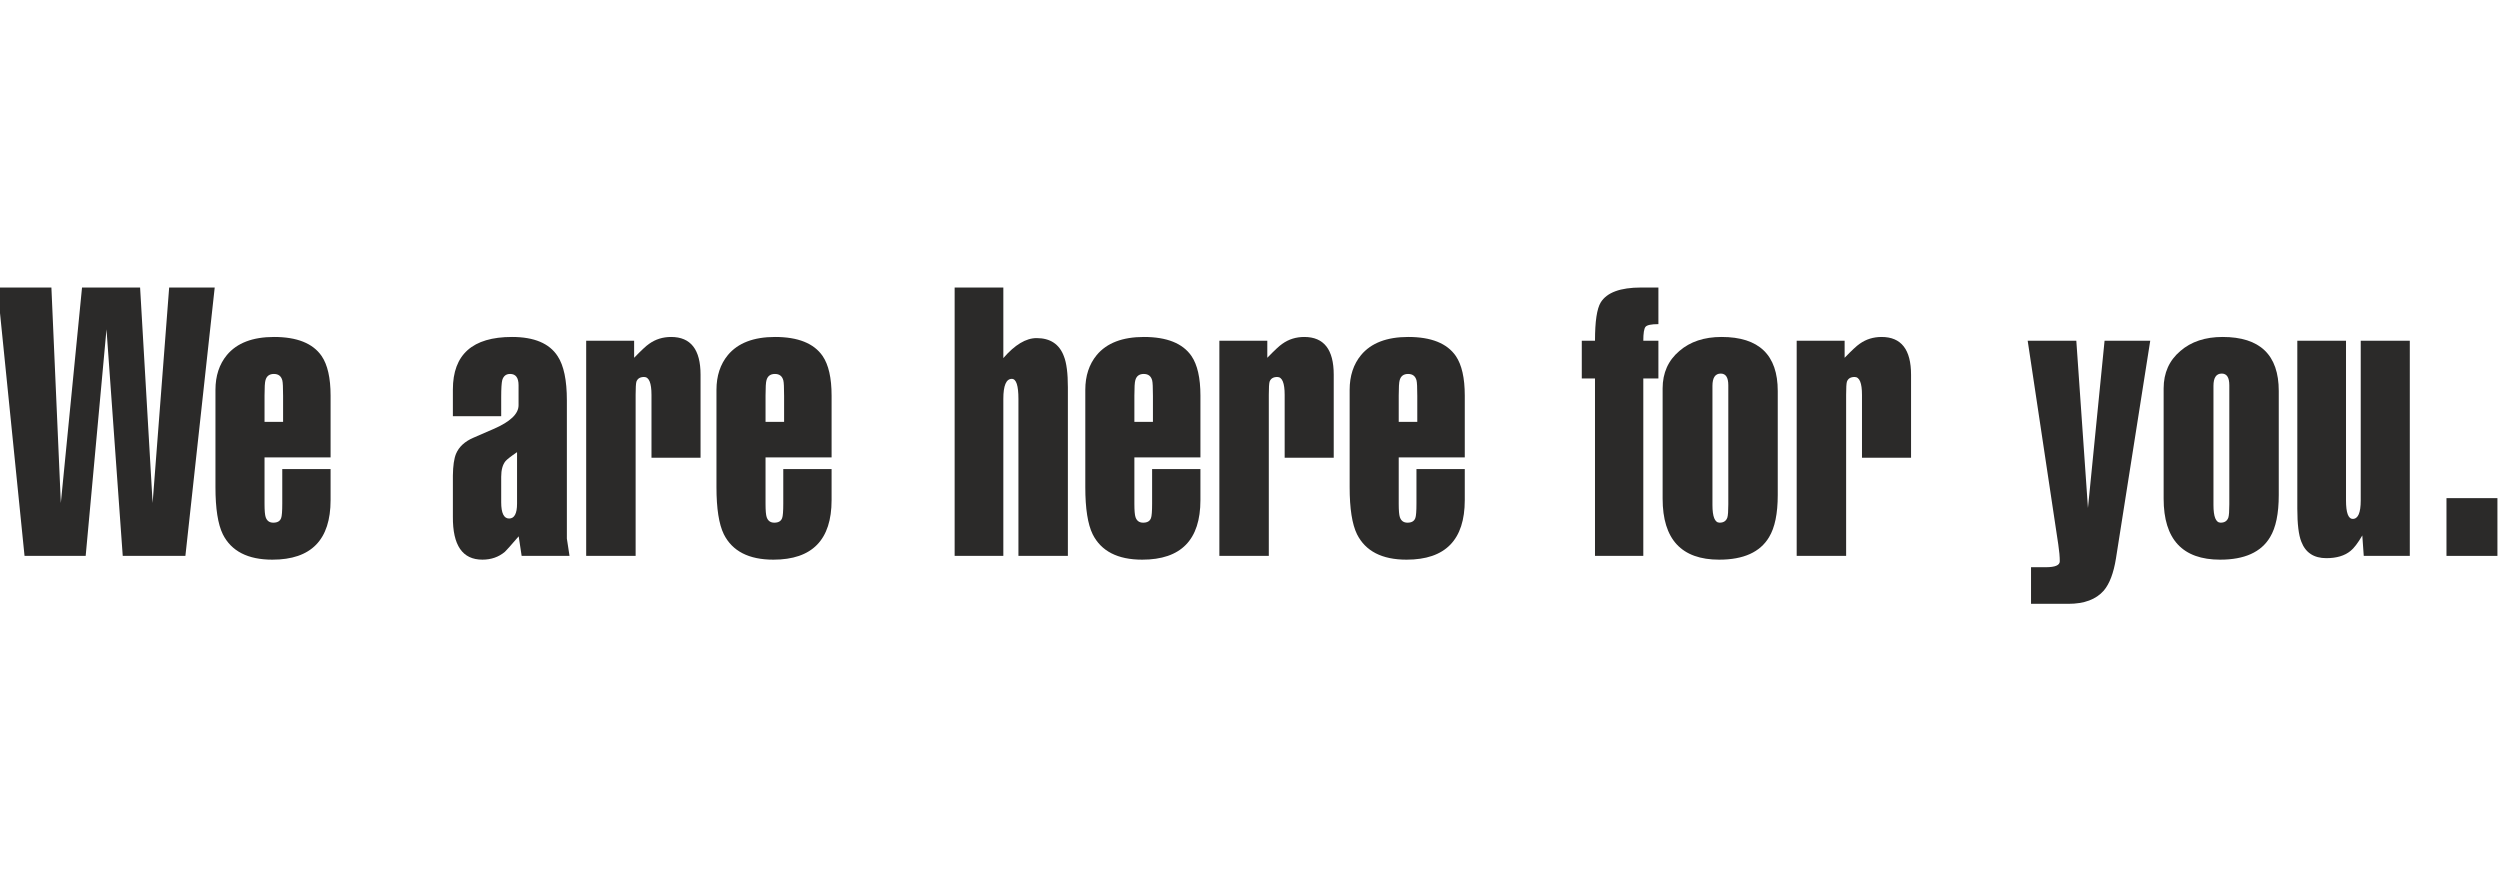
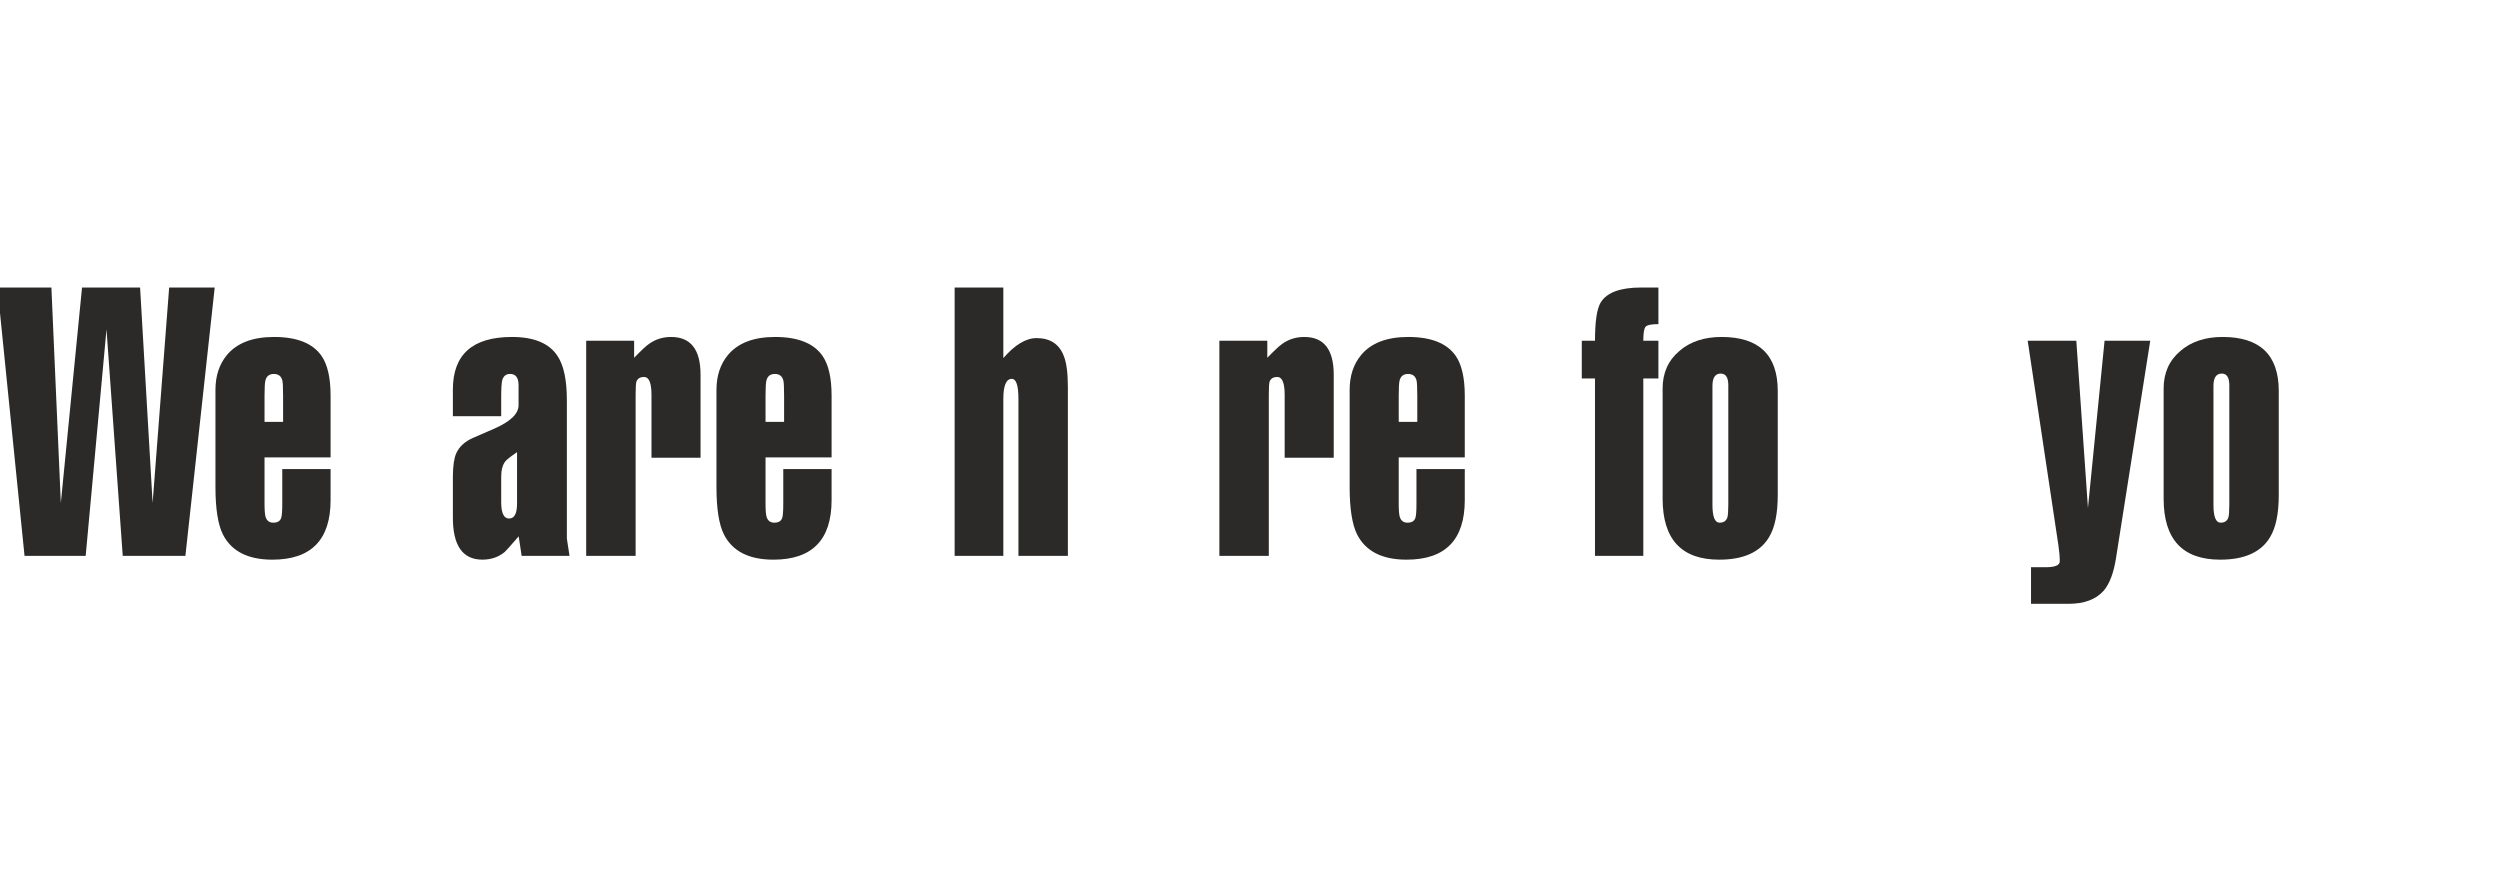
<svg xmlns="http://www.w3.org/2000/svg" xml:space="preserve" width="45.119mm" height="16.007mm" version="1.1" style="shape-rendering:geometricPrecision; text-rendering:geometricPrecision; image-rendering:optimizeQuality; fill-rule:evenodd; clip-rule:evenodd" viewBox="0 0 4511.9 1600.7">
  <defs>
    <style type="text/css">
   
    .fil0 {fill:#2B2A29;fill-rule:nonzero}
   
  </style>
  </defs>
  <g id="Layer_x0020_1">
    <polygon class="fil0" points="44.28,1003.25 -4.66,518.9 92.76,518.9 109.79,907.77 148.05,518.9 252.84,518.9 275.44,907.77 305.3,518.9 387.5,518.9 334.59,1003.25 221.51,1003.25 192.21,594.4 154.63,1003.25 " />
    <path id="_1" class="fil0" d="M596.63 713.96l0 111.49 -119.21 0 0 83.68c0,12.15 0.68,20.21 2.04,24.18 2.27,6.7 6.81,9.99 13.85,9.99 7.38,0 12.04,-2.72 14.08,-8.29 1.36,-3.52 2.04,-12.26 2.04,-26l0 -62.44 87.2 0 0 55.97c0,71.64 -34.97,107.52 -105.02,107.52 -44.39,0 -74.14,-15.33 -89.47,-45.87 -8.85,-18.05 -13.28,-46.32 -13.28,-84.92l0 -175.64c0,-25.32 6.92,-46.21 20.66,-62.9 18.17,-21.69 46.44,-32.59 85.04,-32.59 41.44,0 70.05,11.47 85.83,34.29 10.79,15.78 16.24,39.62 16.24,71.53zm-102.3 -39.06c-8.06,0 -13.17,3.75 -15.21,11.36 -1.14,3.74 -1.7,12.94 -1.7,27.59l0 47.57 33.49 0 0 -46.89c0,-15.1 -0.45,-24.41 -1.36,-27.93 -2.05,-7.84 -7.04,-11.7 -15.22,-11.7z" />
    <path id="_2" class="fil0" d="M904.54 716.57l0 34.63 -87.2 0 0 -48.25c0,-63.24 35.54,-94.81 106.72,-94.81 39.97,0 67.45,11.58 82.32,34.63 11.13,16.8 16.69,43.37 16.69,79.82l0 249.44 4.77 31.22 -86.4 0 -5.34 -35.31c-14.42,16.69 -22.71,26.11 -24.98,28.04 -11.24,9.43 -24.86,14.08 -40.53,14.08 -35.99,0 -53.7,-25.88 -53.25,-77.54l0 -74.26c0.23,-17.71 2.16,-30.76 5.68,-39.28 5.33,-12.6 15.78,-22.25 31.33,-28.95l36.11 -15.67c30.31,-13.06 45.41,-27.36 45.41,-42.92l0 -36.21c0,-13.52 -5.11,-20.33 -15.21,-20.33 -7.27,0 -11.92,3.64 -14.19,11.02 -1.25,4.88 -1.93,15.1 -1.93,30.65zm14.3 219.24c9.54,0 14.31,-8.97 14.31,-26.8l0 -92.98c-11.36,7.72 -18.17,13.17 -20.67,16.01 -5.33,6.47 -7.94,16.01 -7.94,28.49l0 45.87c0,19.65 4.77,29.41 14.3,29.41z" />
    <path id="_3" class="fil0" d="M1057.92 1003.25l0 -388.3 86.52 0 0 30.77c12.83,-13.28 21.91,-21.8 27.25,-25.32 11.47,-8.17 24.64,-12.26 39.51,-12.26 35.42,0 53.13,22.71 53.13,68.12l0 149.87 -88.55 0 0 -113.53c0,-21.46 -4.43,-32.25 -13.29,-32.25 -7.26,0 -11.92,2.84 -13.96,8.63 -0.91,3.29 -1.37,11.24 -1.37,23.62l0 290.65 -89.24 0z" />
    <path id="_4" class="fil0" d="M1500.83 713.96l0 111.49 -119.21 0 0 83.68c0,12.15 0.68,20.21 2.04,24.18 2.27,6.7 6.81,9.99 13.85,9.99 7.38,0 12.04,-2.72 14.08,-8.29 1.36,-3.52 2.04,-12.26 2.04,-26l0 -62.44 87.2 0 0 55.97c0,71.64 -34.97,107.52 -105.02,107.52 -44.39,0 -74.14,-15.33 -89.47,-45.87 -8.85,-18.05 -13.28,-46.32 -13.28,-84.92l0 -175.64c0,-25.32 6.92,-46.21 20.66,-62.9 18.17,-21.69 46.44,-32.59 85.04,-32.59 41.44,0 70.05,11.47 85.83,34.29 10.79,15.78 16.24,39.62 16.24,71.53zm-102.3 -39.06c-8.06,0 -13.17,3.75 -15.21,11.36 -1.14,3.74 -1.7,12.94 -1.7,27.59l0 47.57 33.49 0 0 -46.89c0,-15.1 -0.45,-24.41 -1.36,-27.93 -2.05,-7.84 -7.04,-11.7 -15.22,-11.7z" />
    <path id="_5" class="fil0" d="M1722.9 1003.25l0 -484.35 87.88 0 0 127.39c20.78,-24.07 40.87,-36.1 60.06,-36.1 24.53,0 40.99,10.9 49.16,32.58 4.88,12.15 7.27,30.88 7.27,56.2l0 304.28 -89.24 0 0 -283.27c0,-24.19 -3.97,-36.22 -11.92,-36.22 -10.22,0 -15.33,12.03 -15.33,36.22l0 283.27 -87.88 0z" />
-     <path id="_6" class="fil0" d="M2166.49 713.96l0 111.49 -119.21 0 0 83.68c0,12.15 0.68,20.21 2.04,24.18 2.27,6.7 6.81,9.99 13.85,9.99 7.38,0 12.04,-2.72 14.08,-8.29 1.36,-3.52 2.04,-12.26 2.04,-26l0 -62.44 87.2 0 0 55.97c0,71.64 -34.97,107.52 -105.02,107.52 -44.39,0 -74.14,-15.33 -89.47,-45.87 -8.85,-18.05 -13.28,-46.32 -13.28,-84.92l0 -175.64c0,-25.32 6.92,-46.21 20.66,-62.9 18.17,-21.69 46.44,-32.59 85.04,-32.59 41.44,0 70.05,11.47 85.83,34.29 10.79,15.78 16.24,39.62 16.24,71.53zm-102.3 -39.06c-8.06,0 -13.17,3.75 -15.21,11.36 -1.14,3.74 -1.7,12.94 -1.7,27.59l0 47.57 33.49 0 0 -46.89c0,-15.1 -0.45,-24.41 -1.36,-27.93 -2.05,-7.84 -7.04,-11.7 -15.22,-11.7z" />
    <path id="_7" class="fil0" d="M2200.66 1003.25l0 -388.3 86.52 0 0 30.77c12.83,-13.28 21.91,-21.8 27.25,-25.32 11.47,-8.17 24.64,-12.26 39.51,-12.26 35.42,0 53.13,22.71 53.13,68.12l0 149.87 -88.55 0 0 -113.53c0,-21.46 -4.43,-32.25 -13.29,-32.25 -7.26,0 -11.92,2.84 -13.96,8.63 -0.91,3.29 -1.37,11.24 -1.37,23.62l0 290.65 -89.24 0z" />
    <path id="_8" class="fil0" d="M2643.57 713.96l0 111.49 -119.21 0 0 83.68c0,12.15 0.68,20.21 2.04,24.18 2.27,6.7 6.81,9.99 13.85,9.99 7.38,0 12.04,-2.72 14.08,-8.29 1.36,-3.52 2.04,-12.26 2.04,-26l0 -62.44 87.2 0 0 55.97c0,71.64 -34.97,107.52 -105.02,107.52 -44.39,0 -74.14,-15.33 -89.47,-45.87 -8.85,-18.05 -13.28,-46.32 -13.28,-84.92l0 -175.64c0,-25.32 6.92,-46.21 20.66,-62.9 18.17,-21.69 46.44,-32.59 85.04,-32.59 41.44,0 70.05,11.47 85.83,34.29 10.79,15.78 16.24,39.62 16.24,71.53zm-102.3 -39.06c-8.06,0 -13.17,3.75 -15.21,11.36 -1.14,3.74 -1.7,12.94 -1.7,27.59l0 47.57 33.49 0 0 -46.89c0,-15.1 -0.45,-24.41 -1.36,-27.93 -2.05,-7.84 -7.04,-11.7 -15.22,-11.7z" />
    <path id="_9" class="fil0" d="M2854.74 683.08l0 -68.13 23.85 0c0,-34.74 3.4,-57.79 10.33,-69.14 11.12,-17.94 35.31,-26.91 72.89,-26.91l31.22 0 0 66.08c-12.83,0 -20.55,1.59 -23.27,4.88 -2.62,3.18 -3.98,11.58 -3.98,25.09l27.25 0 0 68.13 -27.25 0 0 320.17 -87.19 0 0 -320.17 -23.85 0z" />
    <path id="_10" class="fil0" d="M3102.71 1010.06c-68.01,0 -102.07,-36.67 -102.07,-110.13l0 -198.91c0,-28.05 10.1,-50.53 30.2,-67.56 19.53,-16.92 44.96,-25.32 76.18,-25.32 67.56,0 101.39,32.47 101.39,97.53l0 187.9c0,33.27 -5.22,58.59 -15.67,75.85 -16.12,27.13 -46.21,40.64 -90.03,40.64zm2.84 -335.84c-10,0 -14.99,7.38 -14.99,22.25l0 214.93c0,21.23 4.31,31.9 12.94,31.9 7.16,0 11.81,-3.06 13.97,-9.31 1.13,-3.74 1.7,-11.69 1.7,-23.61l0 -215.15c0,-13.97 -4.54,-21.01 -13.62,-21.01z" />
-     <path id="_11" class="fil0" d="M3242.58 1003.25l0 -388.3 86.52 0 0 30.77c12.83,-13.28 21.91,-21.8 27.25,-25.32 11.47,-8.17 24.64,-12.26 39.51,-12.26 35.42,0 53.13,22.71 53.13,68.12l0 149.87 -88.55 0 0 -113.53c0,-21.46 -4.43,-32.25 -13.29,-32.25 -7.26,0 -11.92,2.84 -13.96,8.63 -0.91,3.29 -1.37,11.24 -1.37,23.62l0 290.65 -89.24 0z" />
    <path id="_12" class="fil0" d="M3714.66 982.36l-55.17 -367.41 87.76 0 21 301.79 29.98 -301.79 82.43 0 -61.88 392.96c-4.2,26.22 -11.47,45.52 -21.91,57.9 -13.97,16.01 -35.31,23.95 -63.93,23.95l-67.44 0 0 -66.07 26.57 0c16.92,0 25.32,-3.52 25.32,-10.68 0,-8.4 -0.91,-18.62 -2.73,-30.65z" />
    <path id="_13" class="fil0" d="M4006.91 1010.06c-68.01,0 -102.07,-36.67 -102.07,-110.13l0 -198.91c0,-28.05 10.1,-50.53 30.2,-67.56 19.53,-16.92 44.96,-25.32 76.18,-25.32 67.56,0 101.39,32.47 101.39,97.53l0 187.9c0,33.27 -5.22,58.59 -15.67,75.85 -16.12,27.13 -46.21,40.64 -90.03,40.64zm2.84 -335.84c-10,0 -14.99,7.38 -14.99,22.25l0 214.93c0,21.23 4.31,31.9 12.94,31.9 7.16,0 11.81,-3.06 13.97,-9.31 1.13,-3.74 1.7,-11.69 1.7,-23.61l0 -215.15c0,-13.97 -4.54,-21.01 -13.62,-21.01z" />
-     <path id="_14" class="fil0" d="M4146.1 918.1l0 -303.15 87.88 0 0 288.27c0,22.14 4.09,33.27 12.26,33.27 9.54,0 14.31,-11.13 14.31,-33.27l0 -288.27 88.56 0 0 388.3 -83.11 0 -2.61 -36.9c-7.95,13.74 -15.1,23.05 -21.24,27.93 -10.67,8.74 -25.2,13.06 -43.59,13.06 -22.6,0 -37.58,-9.88 -45.19,-29.64 -4.88,-12.14 -7.27,-32.01 -7.27,-59.6z" />
-     <polygon id="_15" class="fil0" points="4507.26,1003.25 4415.3,1003.25 4415.3,899.02 4507.26,899.02 " />
  </g>
</svg>